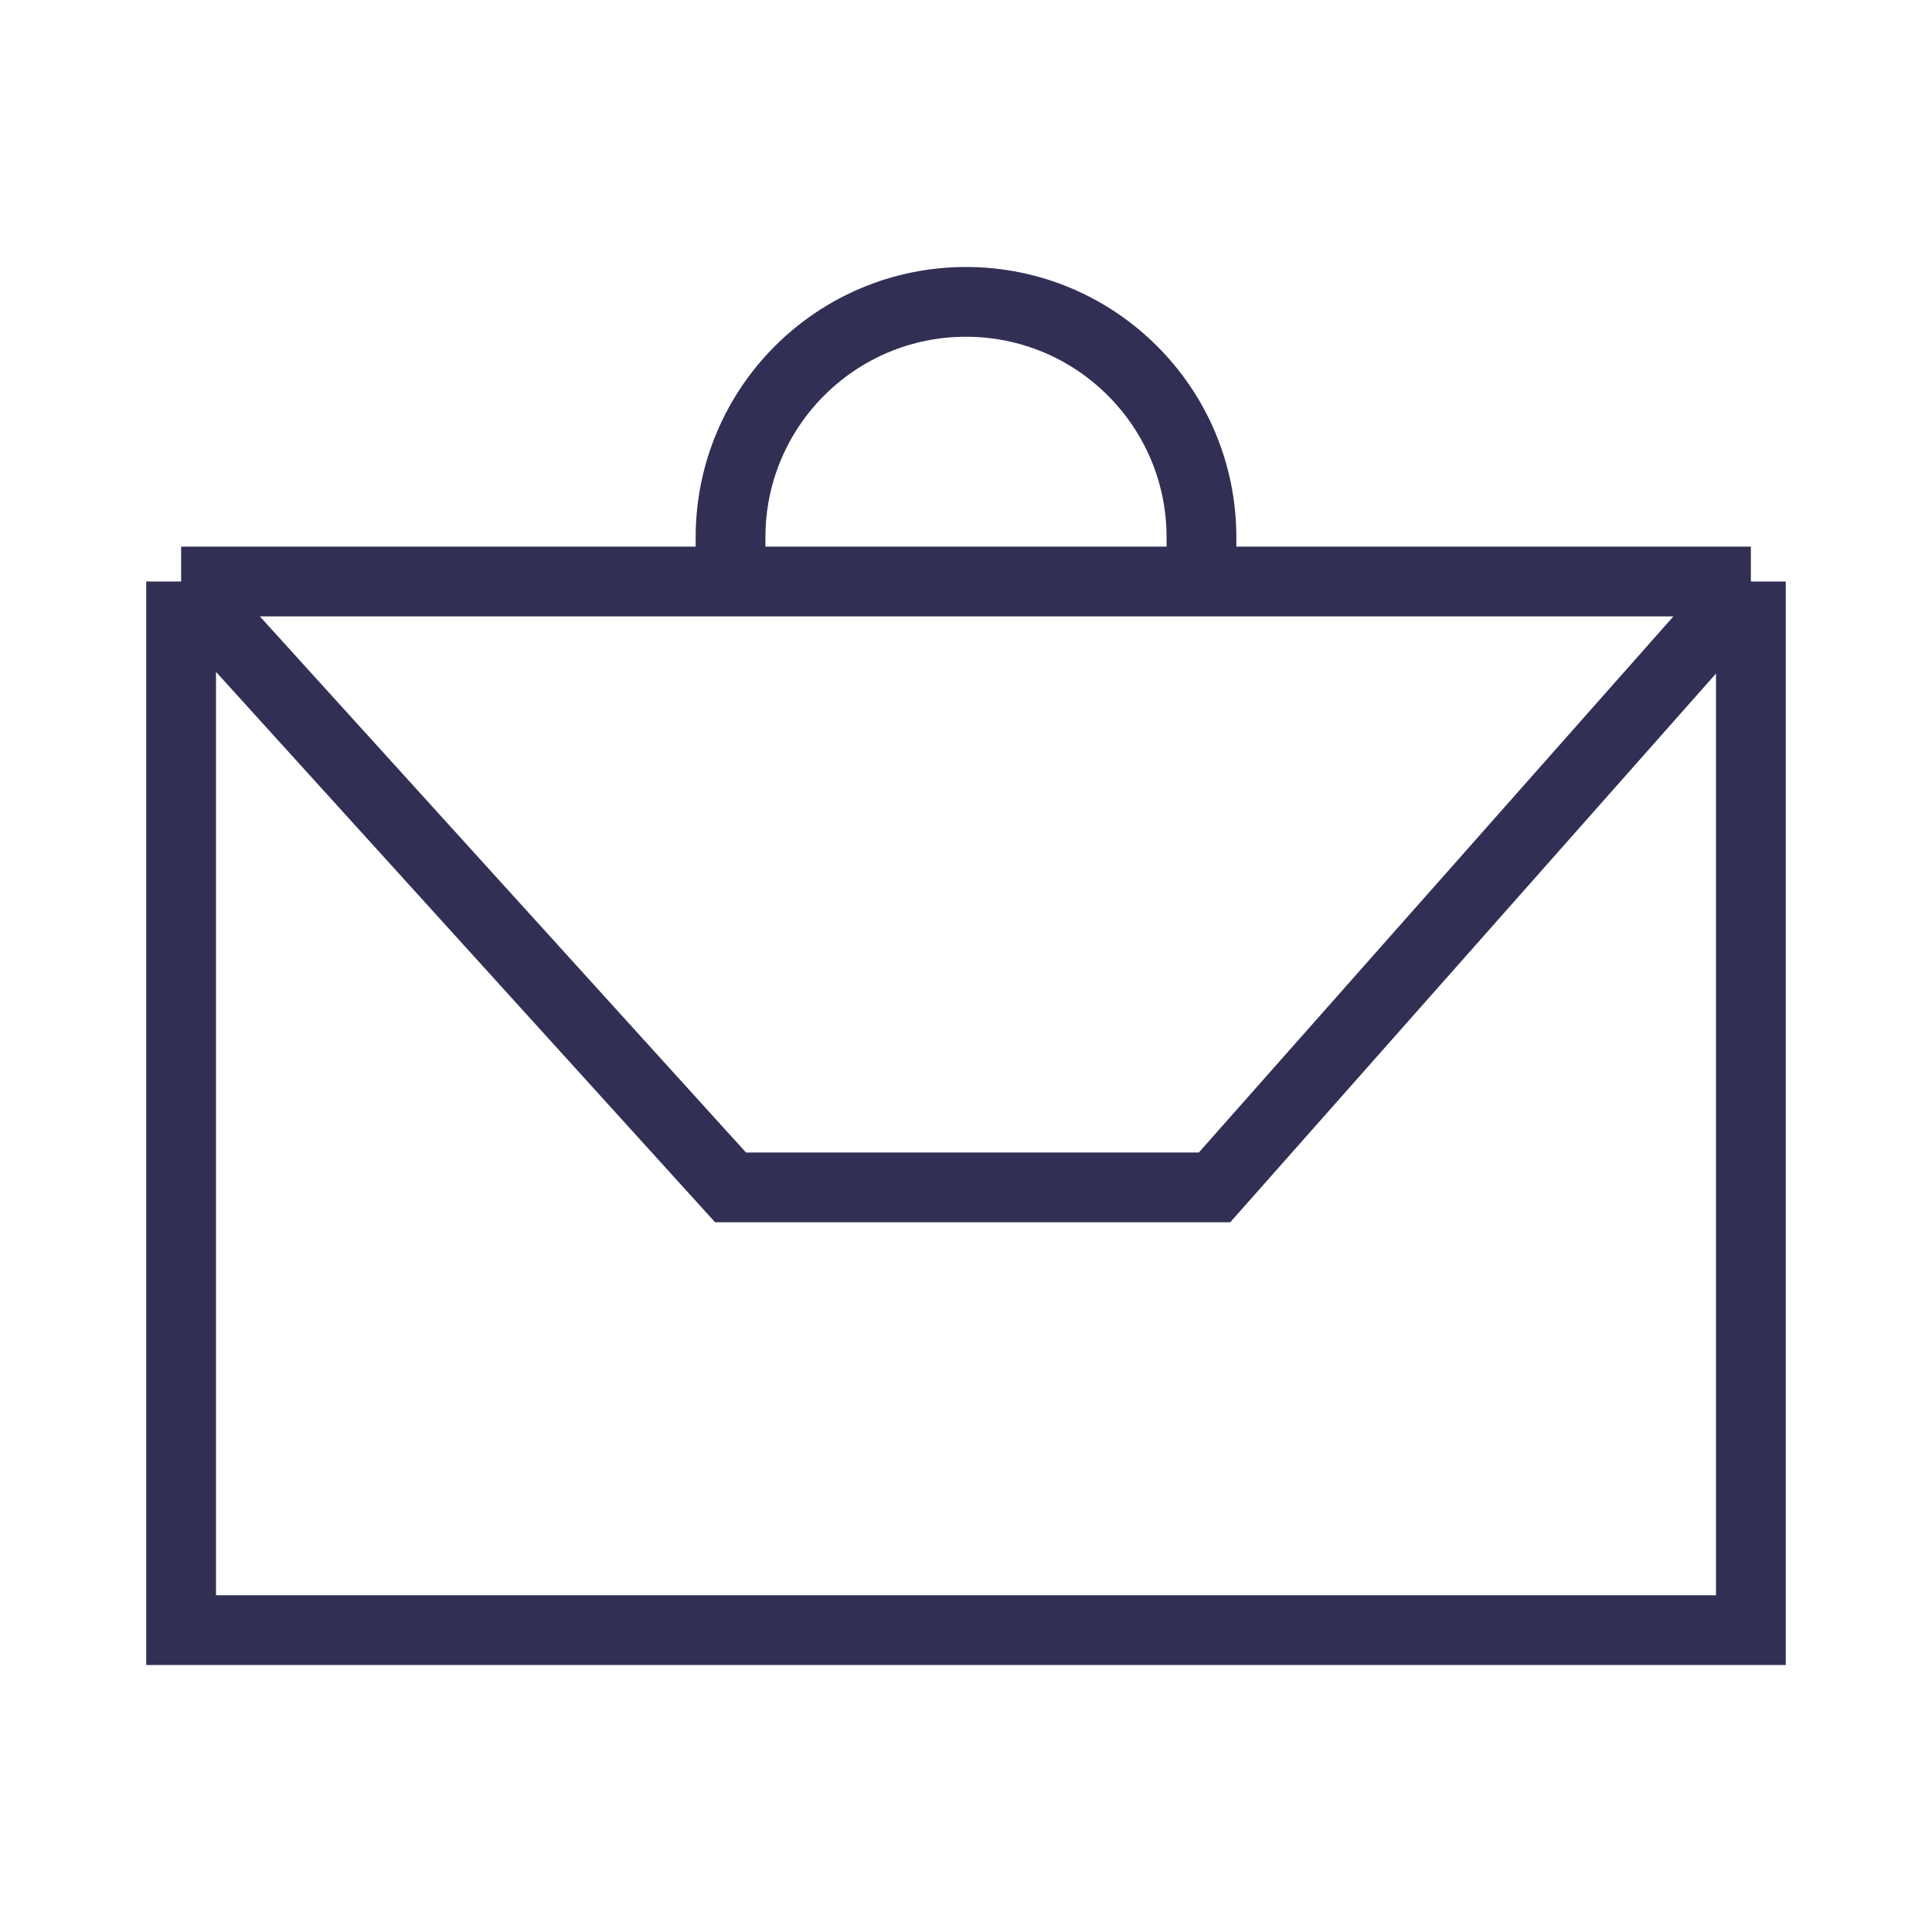
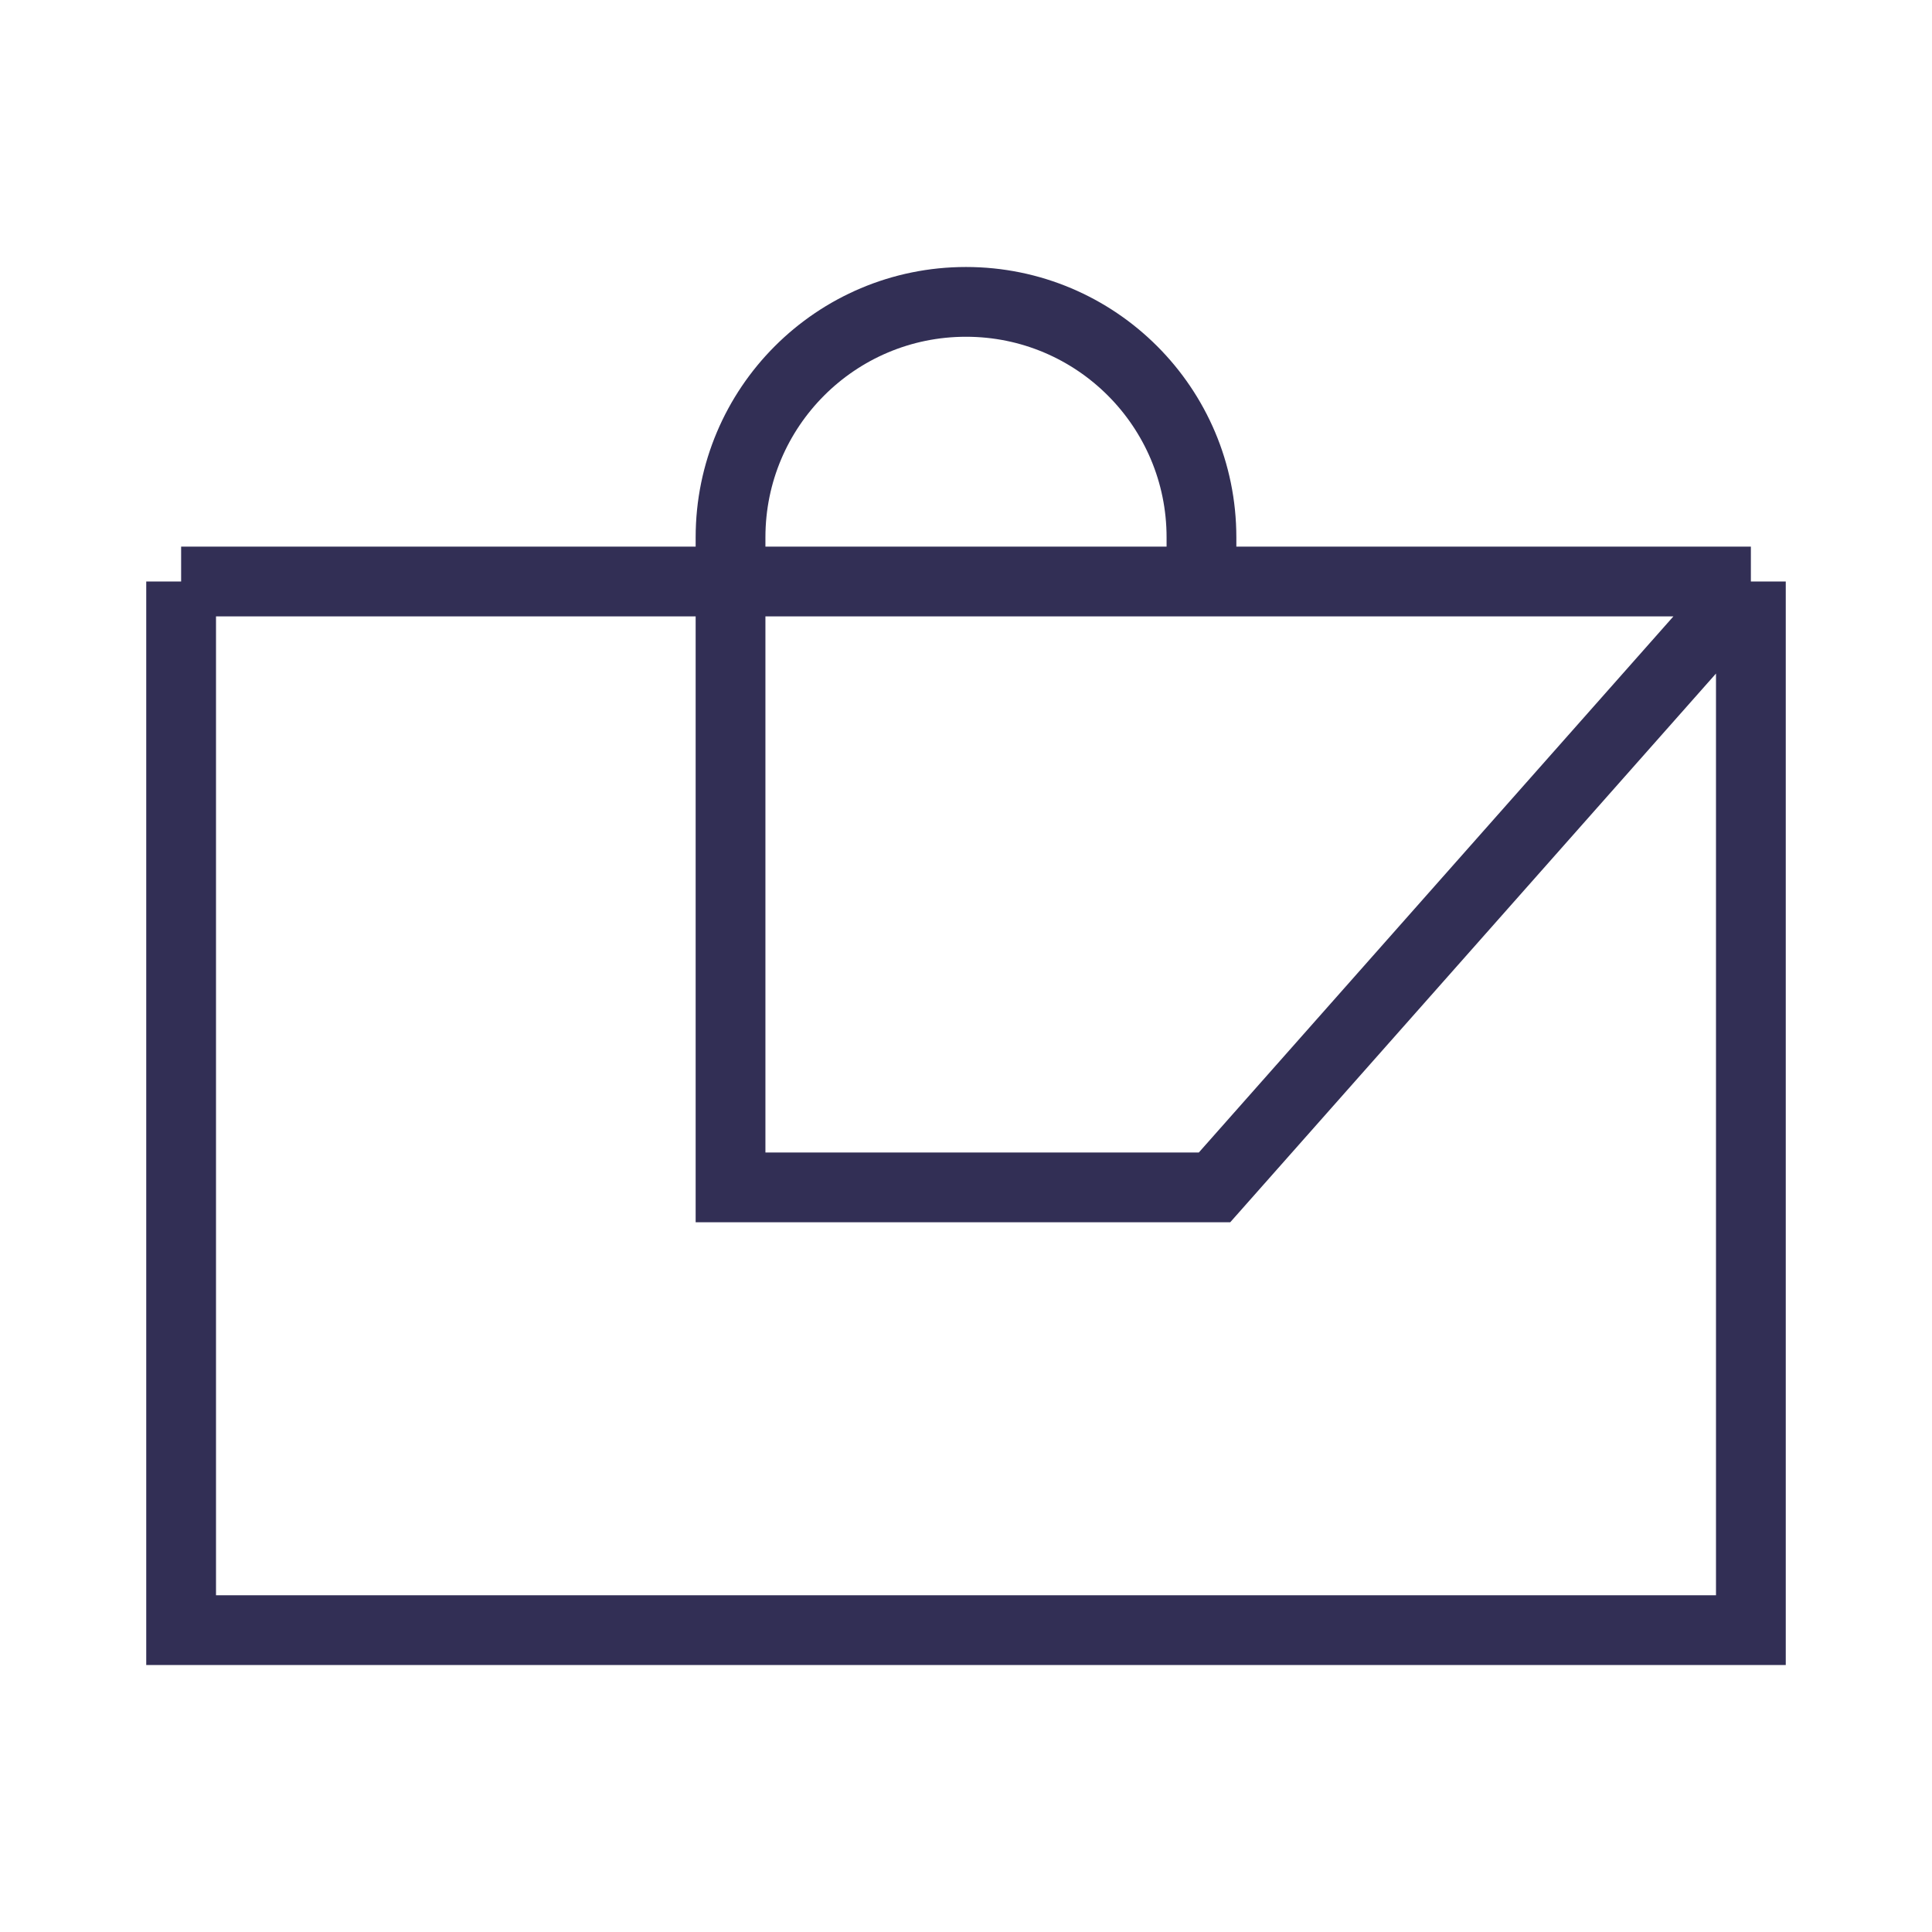
<svg xmlns="http://www.w3.org/2000/svg" width="72" height="72" viewBox="0 0 72 72" fill="none">
-   <path d="M6.75 21.671V60.75H65.25V21.671M6.75 21.671H27.225M6.75 21.671L27.225 44.25H45.262L65.25 21.671M65.25 21.671H44.775M27.225 21.671V20.025C27.225 15.179 31.154 11.25 36 11.25V11.25C40.846 11.25 44.775 15.179 44.775 20.025V21.671M27.225 21.671H44.775" stroke="#322F55" stroke-width="2.6" />
+   <path d="M6.75 21.671V60.75H65.25V21.671M6.75 21.671H27.225L27.225 44.25H45.262L65.25 21.671M65.25 21.671H44.775M27.225 21.671V20.025C27.225 15.179 31.154 11.25 36 11.25V11.25C40.846 11.25 44.775 15.179 44.775 20.025V21.671M27.225 21.671H44.775" stroke="#322F55" stroke-width="2.6" />
</svg>